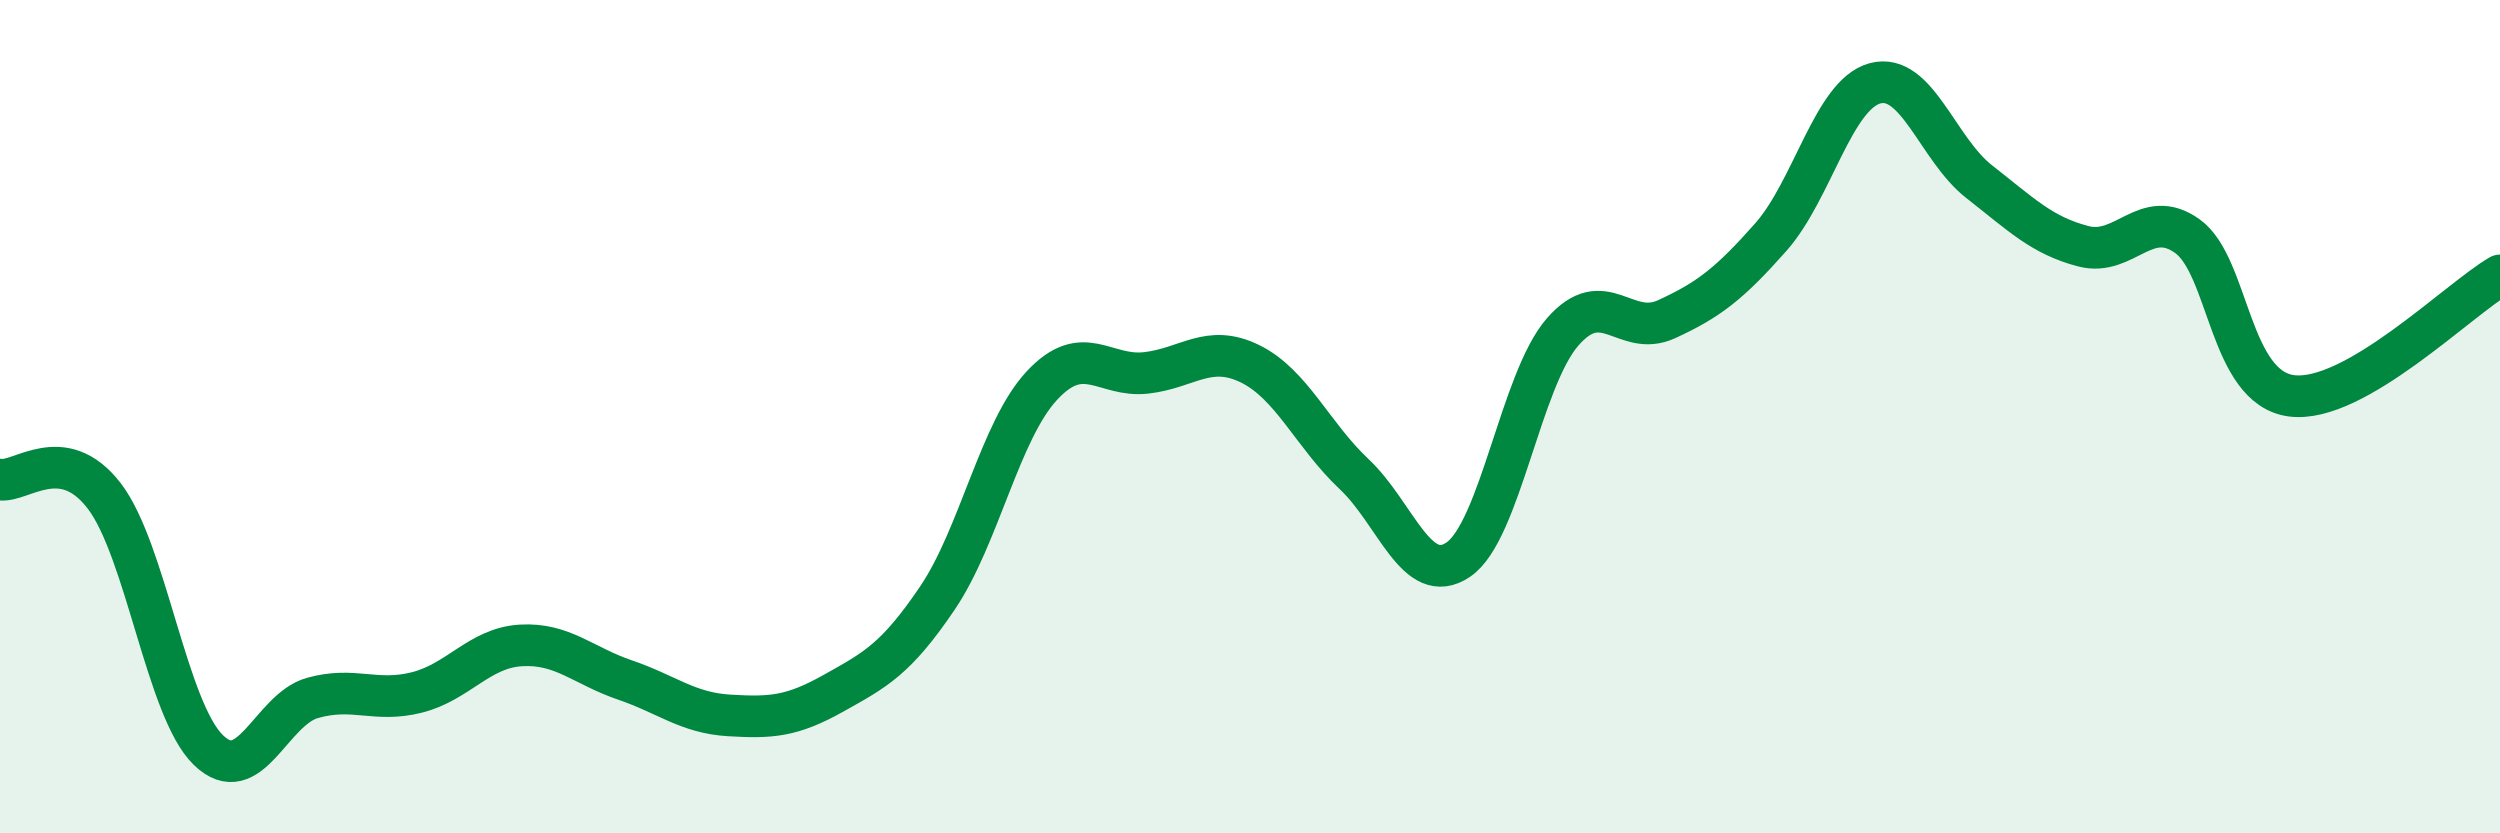
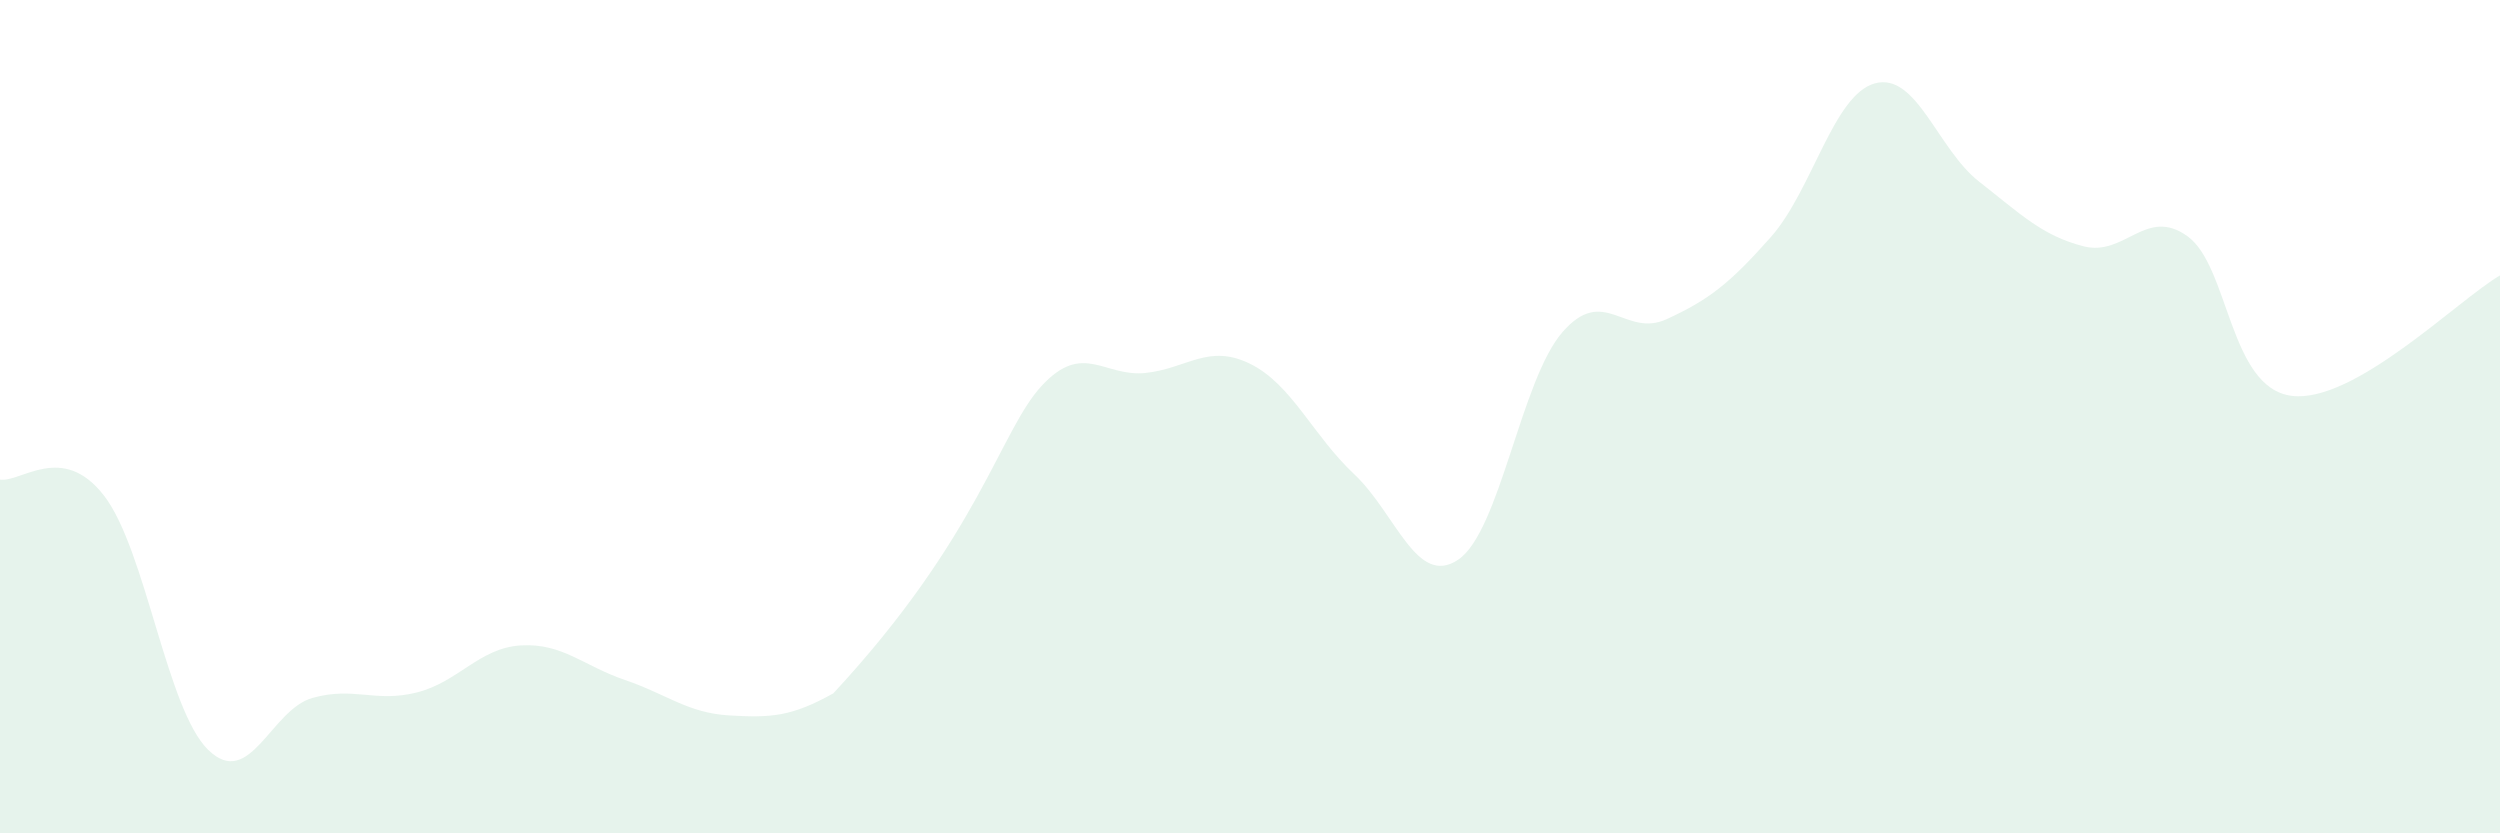
<svg xmlns="http://www.w3.org/2000/svg" width="60" height="20" viewBox="0 0 60 20">
-   <path d="M 0,11.51 C 0.5,11.59 1.5,10.6 2.5,11.9 C 3.5,13.2 4,17.03 5,18 C 6,18.97 6.5,17.03 7.5,16.75 C 8.5,16.47 9,16.87 10,16.62 C 11,16.37 11.5,15.55 12.5,15.49 C 13.5,15.43 14,15.98 15,16.32 C 16,16.66 16.5,17.11 17.5,17.17 C 18.5,17.23 19,17.2 20,16.64 C 21,16.08 21.5,15.83 22.5,14.35 C 23.5,12.87 24,10.34 25,9.26 C 26,8.18 26.5,9.06 27.5,8.95 C 28.5,8.84 29,8.24 30,8.73 C 31,9.22 31.5,10.44 32.5,11.38 C 33.5,12.32 34,14.11 35,13.43 C 36,12.75 36.5,9.12 37.5,7.97 C 38.5,6.82 39,8.12 40,7.66 C 41,7.2 41.5,6.82 42.5,5.69 C 43.5,4.56 44,2.27 45,2 C 46,1.73 46.5,3.58 47.5,4.36 C 48.5,5.14 49,5.65 50,5.91 C 51,6.17 51.5,4.95 52.5,5.67 C 53.5,6.39 53.5,9.31 55,9.5 C 56.5,9.69 59,7.19 60,6.61L60 20L0 20Z" fill="#008740" opacity="0.1" stroke-linecap="round" stroke-linejoin="round" />
-   <path d="M 0,11.51 C 0.5,11.59 1.5,10.6 2.5,11.9 C 3.5,13.2 4,17.03 5,18 C 6,18.97 6.5,17.03 7.5,16.75 C 8.5,16.47 9,16.87 10,16.62 C 11,16.37 11.5,15.55 12.5,15.49 C 13.5,15.43 14,15.98 15,16.32 C 16,16.66 16.5,17.11 17.5,17.17 C 18.5,17.23 19,17.2 20,16.64 C 21,16.08 21.5,15.83 22.5,14.35 C 23.5,12.87 24,10.34 25,9.26 C 26,8.18 26.5,9.06 27.5,8.95 C 28.5,8.84 29,8.24 30,8.73 C 31,9.22 31.5,10.44 32.5,11.38 C 33.5,12.32 34,14.11 35,13.43 C 36,12.75 36.5,9.12 37.5,7.97 C 38.5,6.82 39,8.12 40,7.66 C 41,7.2 41.5,6.82 42.5,5.69 C 43.5,4.56 44,2.27 45,2 C 46,1.73 46.5,3.58 47.5,4.36 C 48.5,5.14 49,5.65 50,5.91 C 51,6.17 51.5,4.95 52.5,5.67 C 53.5,6.39 53.5,9.31 55,9.5 C 56.5,9.69 59,7.19 60,6.61" stroke="#008740" stroke-width="1" fill="none" stroke-linecap="round" stroke-linejoin="round" />
+   <path d="M 0,11.51 C 0.5,11.59 1.5,10.6 2.5,11.9 C 3.5,13.2 4,17.03 5,18 C 6,18.97 6.5,17.03 7.5,16.75 C 8.5,16.47 9,16.87 10,16.62 C 11,16.37 11.5,15.55 12.5,15.49 C 13.5,15.43 14,15.98 15,16.32 C 16,16.66 16.5,17.11 17.5,17.17 C 18.5,17.23 19,17.2 20,16.64 C 23.5,12.87 24,10.34 25,9.26 C 26,8.18 26.5,9.06 27.5,8.95 C 28.5,8.84 29,8.24 30,8.73 C 31,9.22 31.5,10.44 32.5,11.38 C 33.5,12.32 34,14.11 35,13.43 C 36,12.75 36.5,9.12 37.5,7.97 C 38.5,6.82 39,8.12 40,7.66 C 41,7.2 41.5,6.82 42.5,5.69 C 43.5,4.56 44,2.27 45,2 C 46,1.73 46.5,3.58 47.5,4.36 C 48.5,5.14 49,5.65 50,5.91 C 51,6.17 51.5,4.95 52.5,5.67 C 53.5,6.39 53.5,9.31 55,9.5 C 56.5,9.69 59,7.19 60,6.61L60 20L0 20Z" fill="#008740" opacity="0.1" stroke-linecap="round" stroke-linejoin="round" />
</svg>